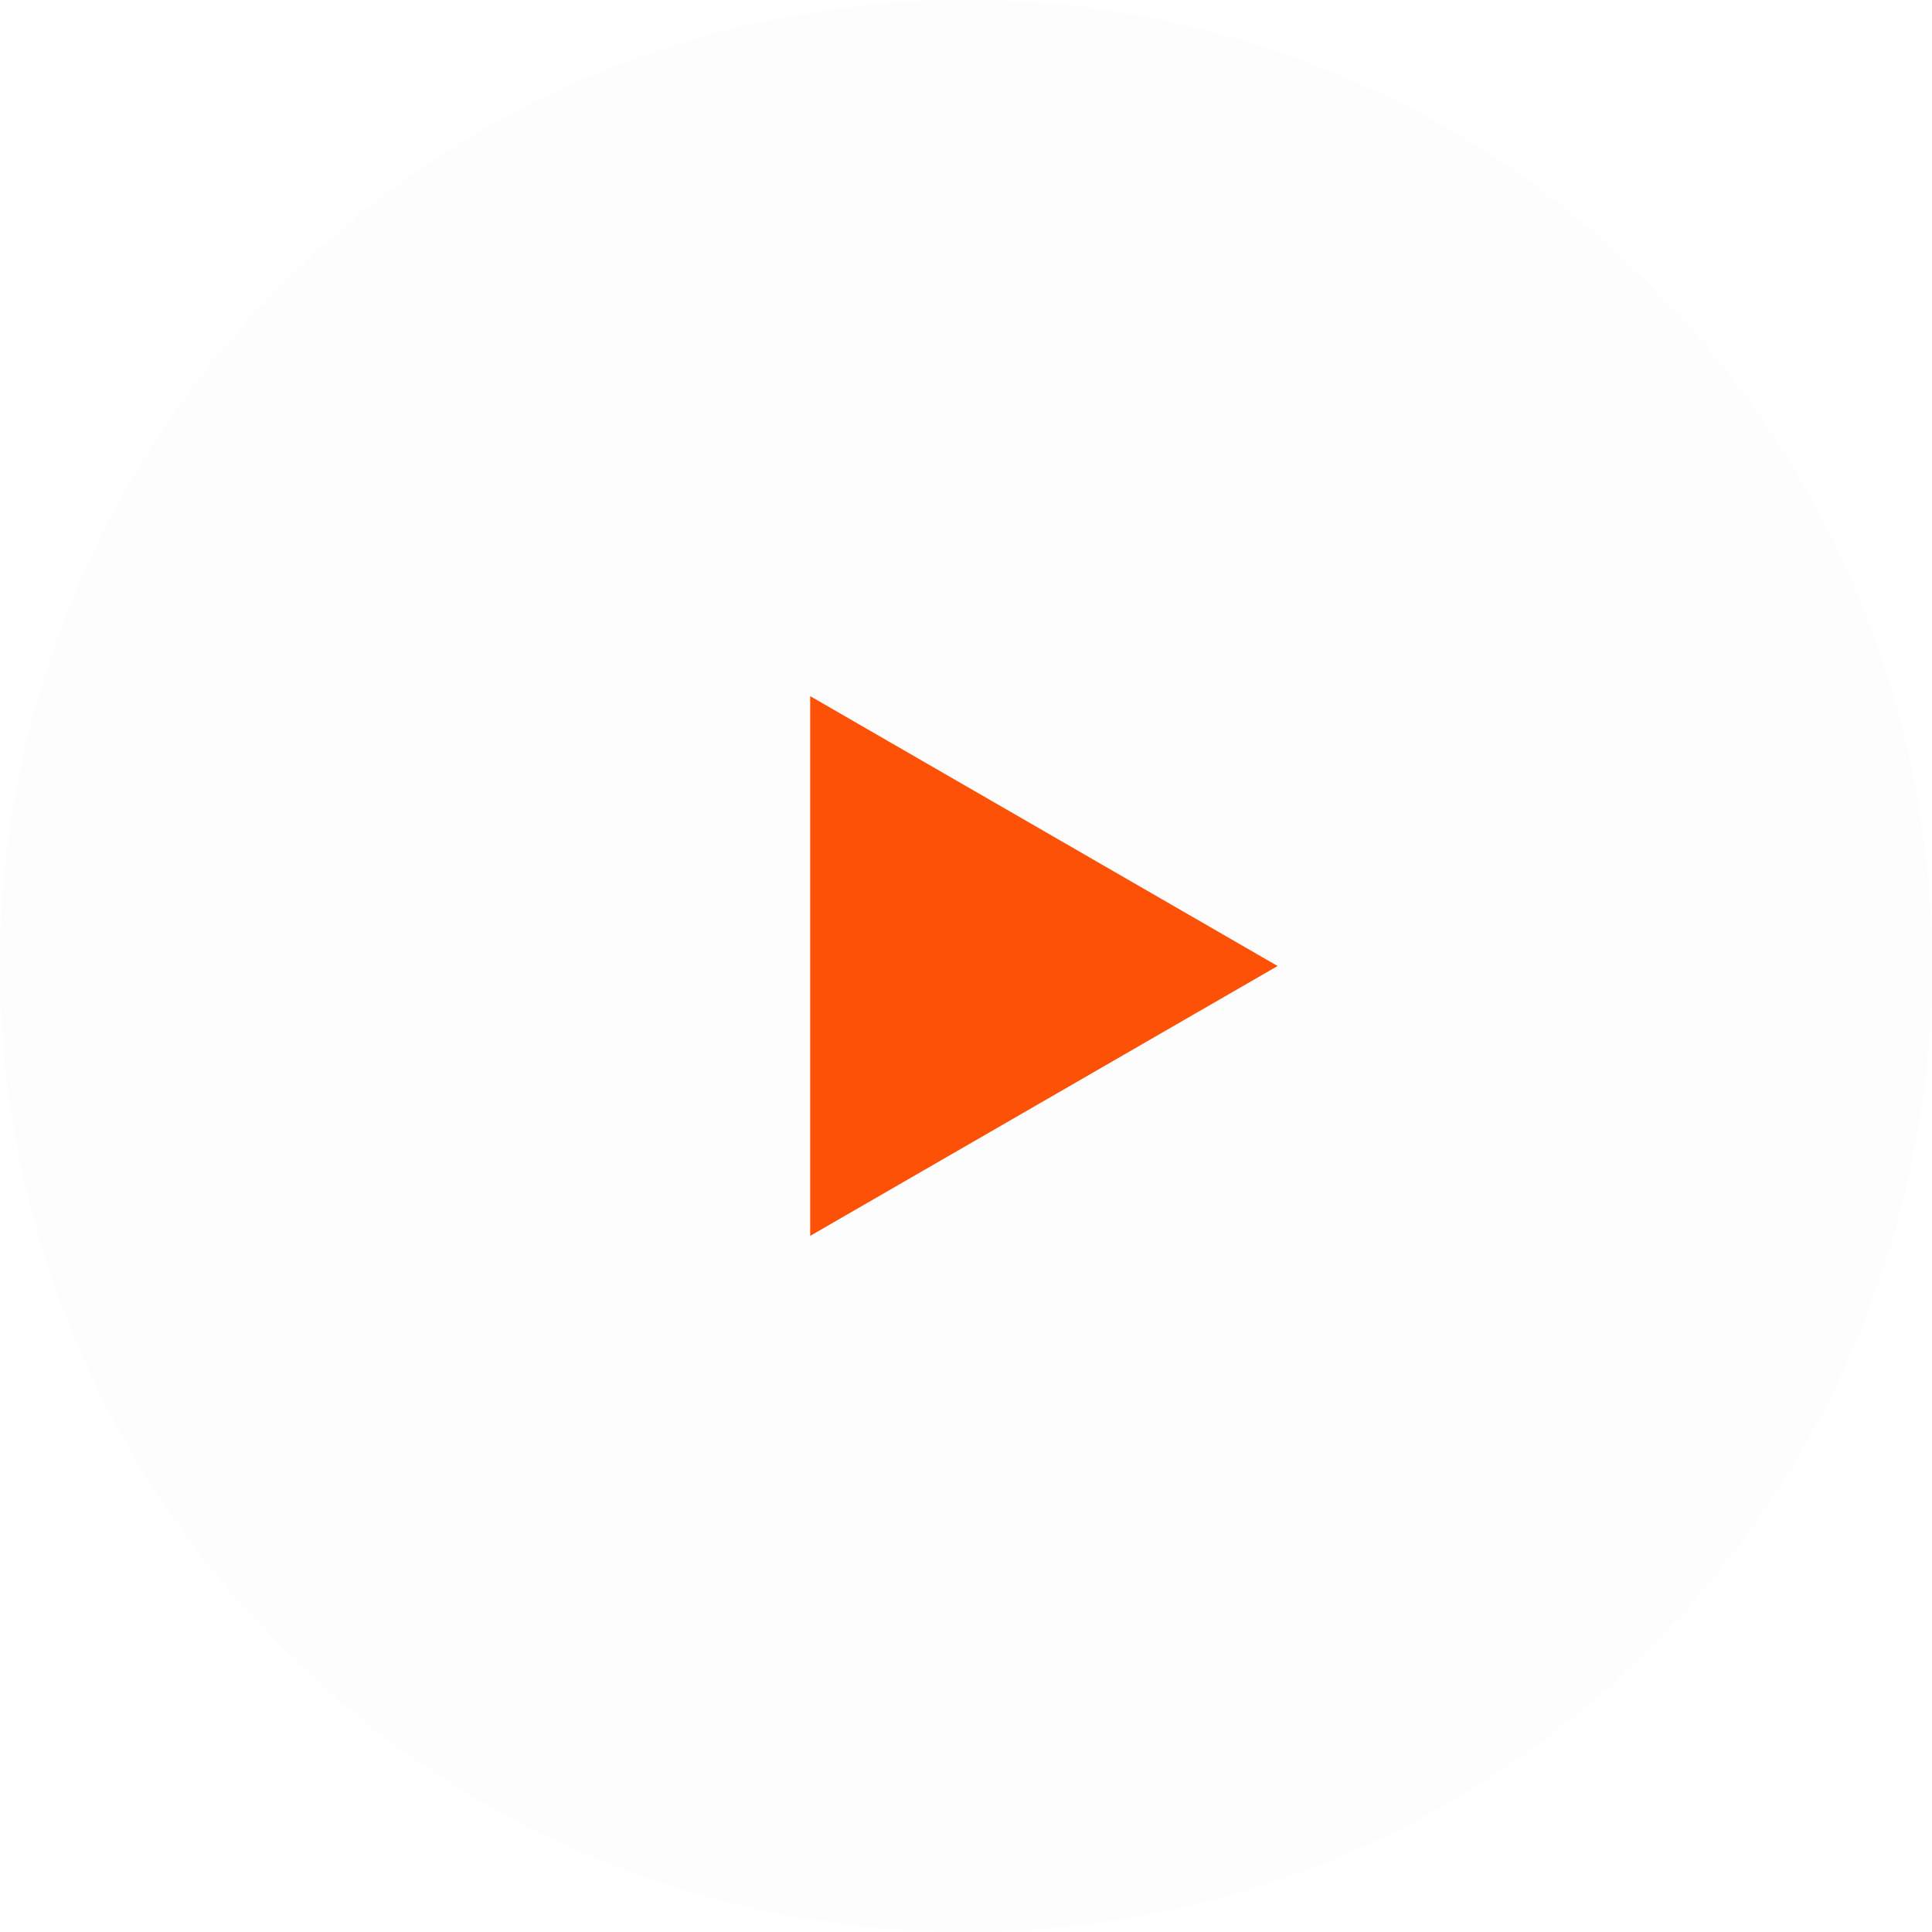
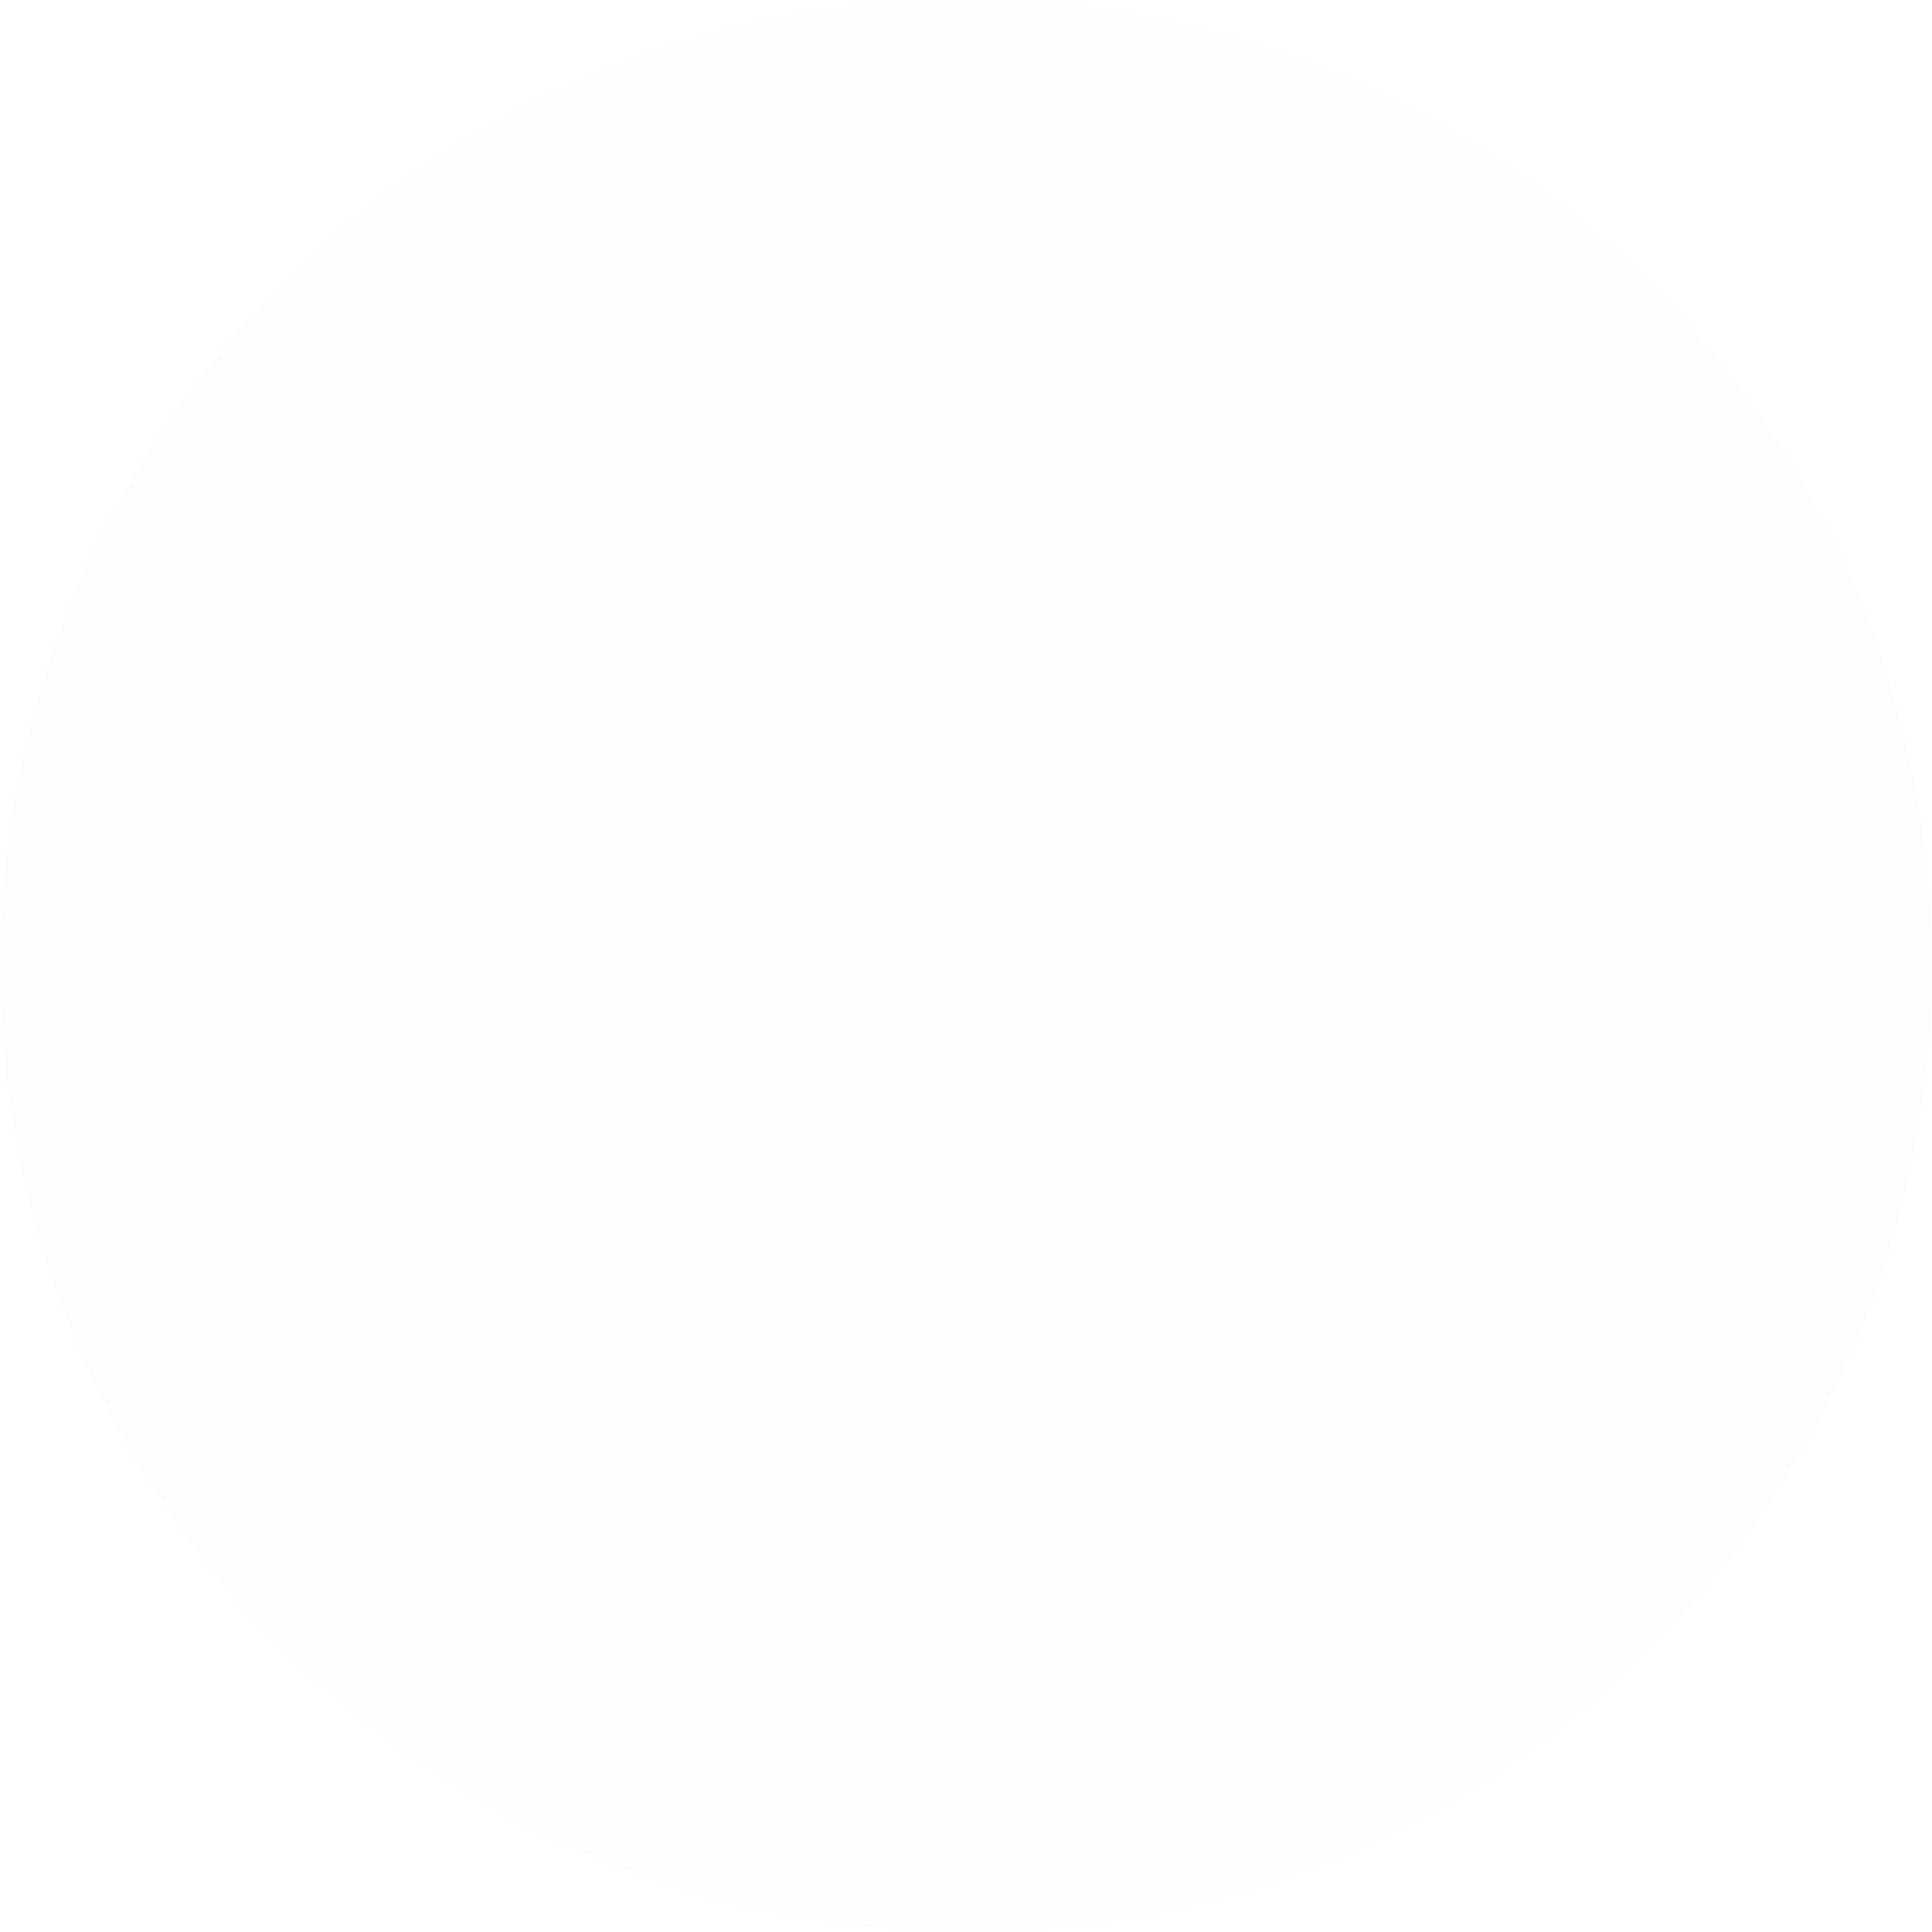
<svg xmlns="http://www.w3.org/2000/svg" width="62" height="62" viewBox="0 0 62 62" fill="none">
  <g filter="url(#filter0_b_709_23)">
    <circle cx="31" cy="31" r="31" fill="#E9E9E9" fill-opacity="0.1" />
  </g>
-   <path d="M41 31L26 39.66L26 22.34L41 31Z" fill="#FD5108" />
  <defs>
    <filter id="filter0_b_709_23" x="-5" y="-5" width="72" height="72" filterUnits="userSpaceOnUse" color-interpolation-filters="sRGB">
      <feFlood flood-opacity="0" result="BackgroundImageFix" />
      <feGaussianBlur in="BackgroundImageFix" stdDeviation="2.5" />
      <feComposite in2="SourceAlpha" operator="in" result="effect1_backgroundBlur_709_23" />
      <feBlend mode="normal" in="SourceGraphic" in2="effect1_backgroundBlur_709_23" result="shape" />
    </filter>
  </defs>
</svg>